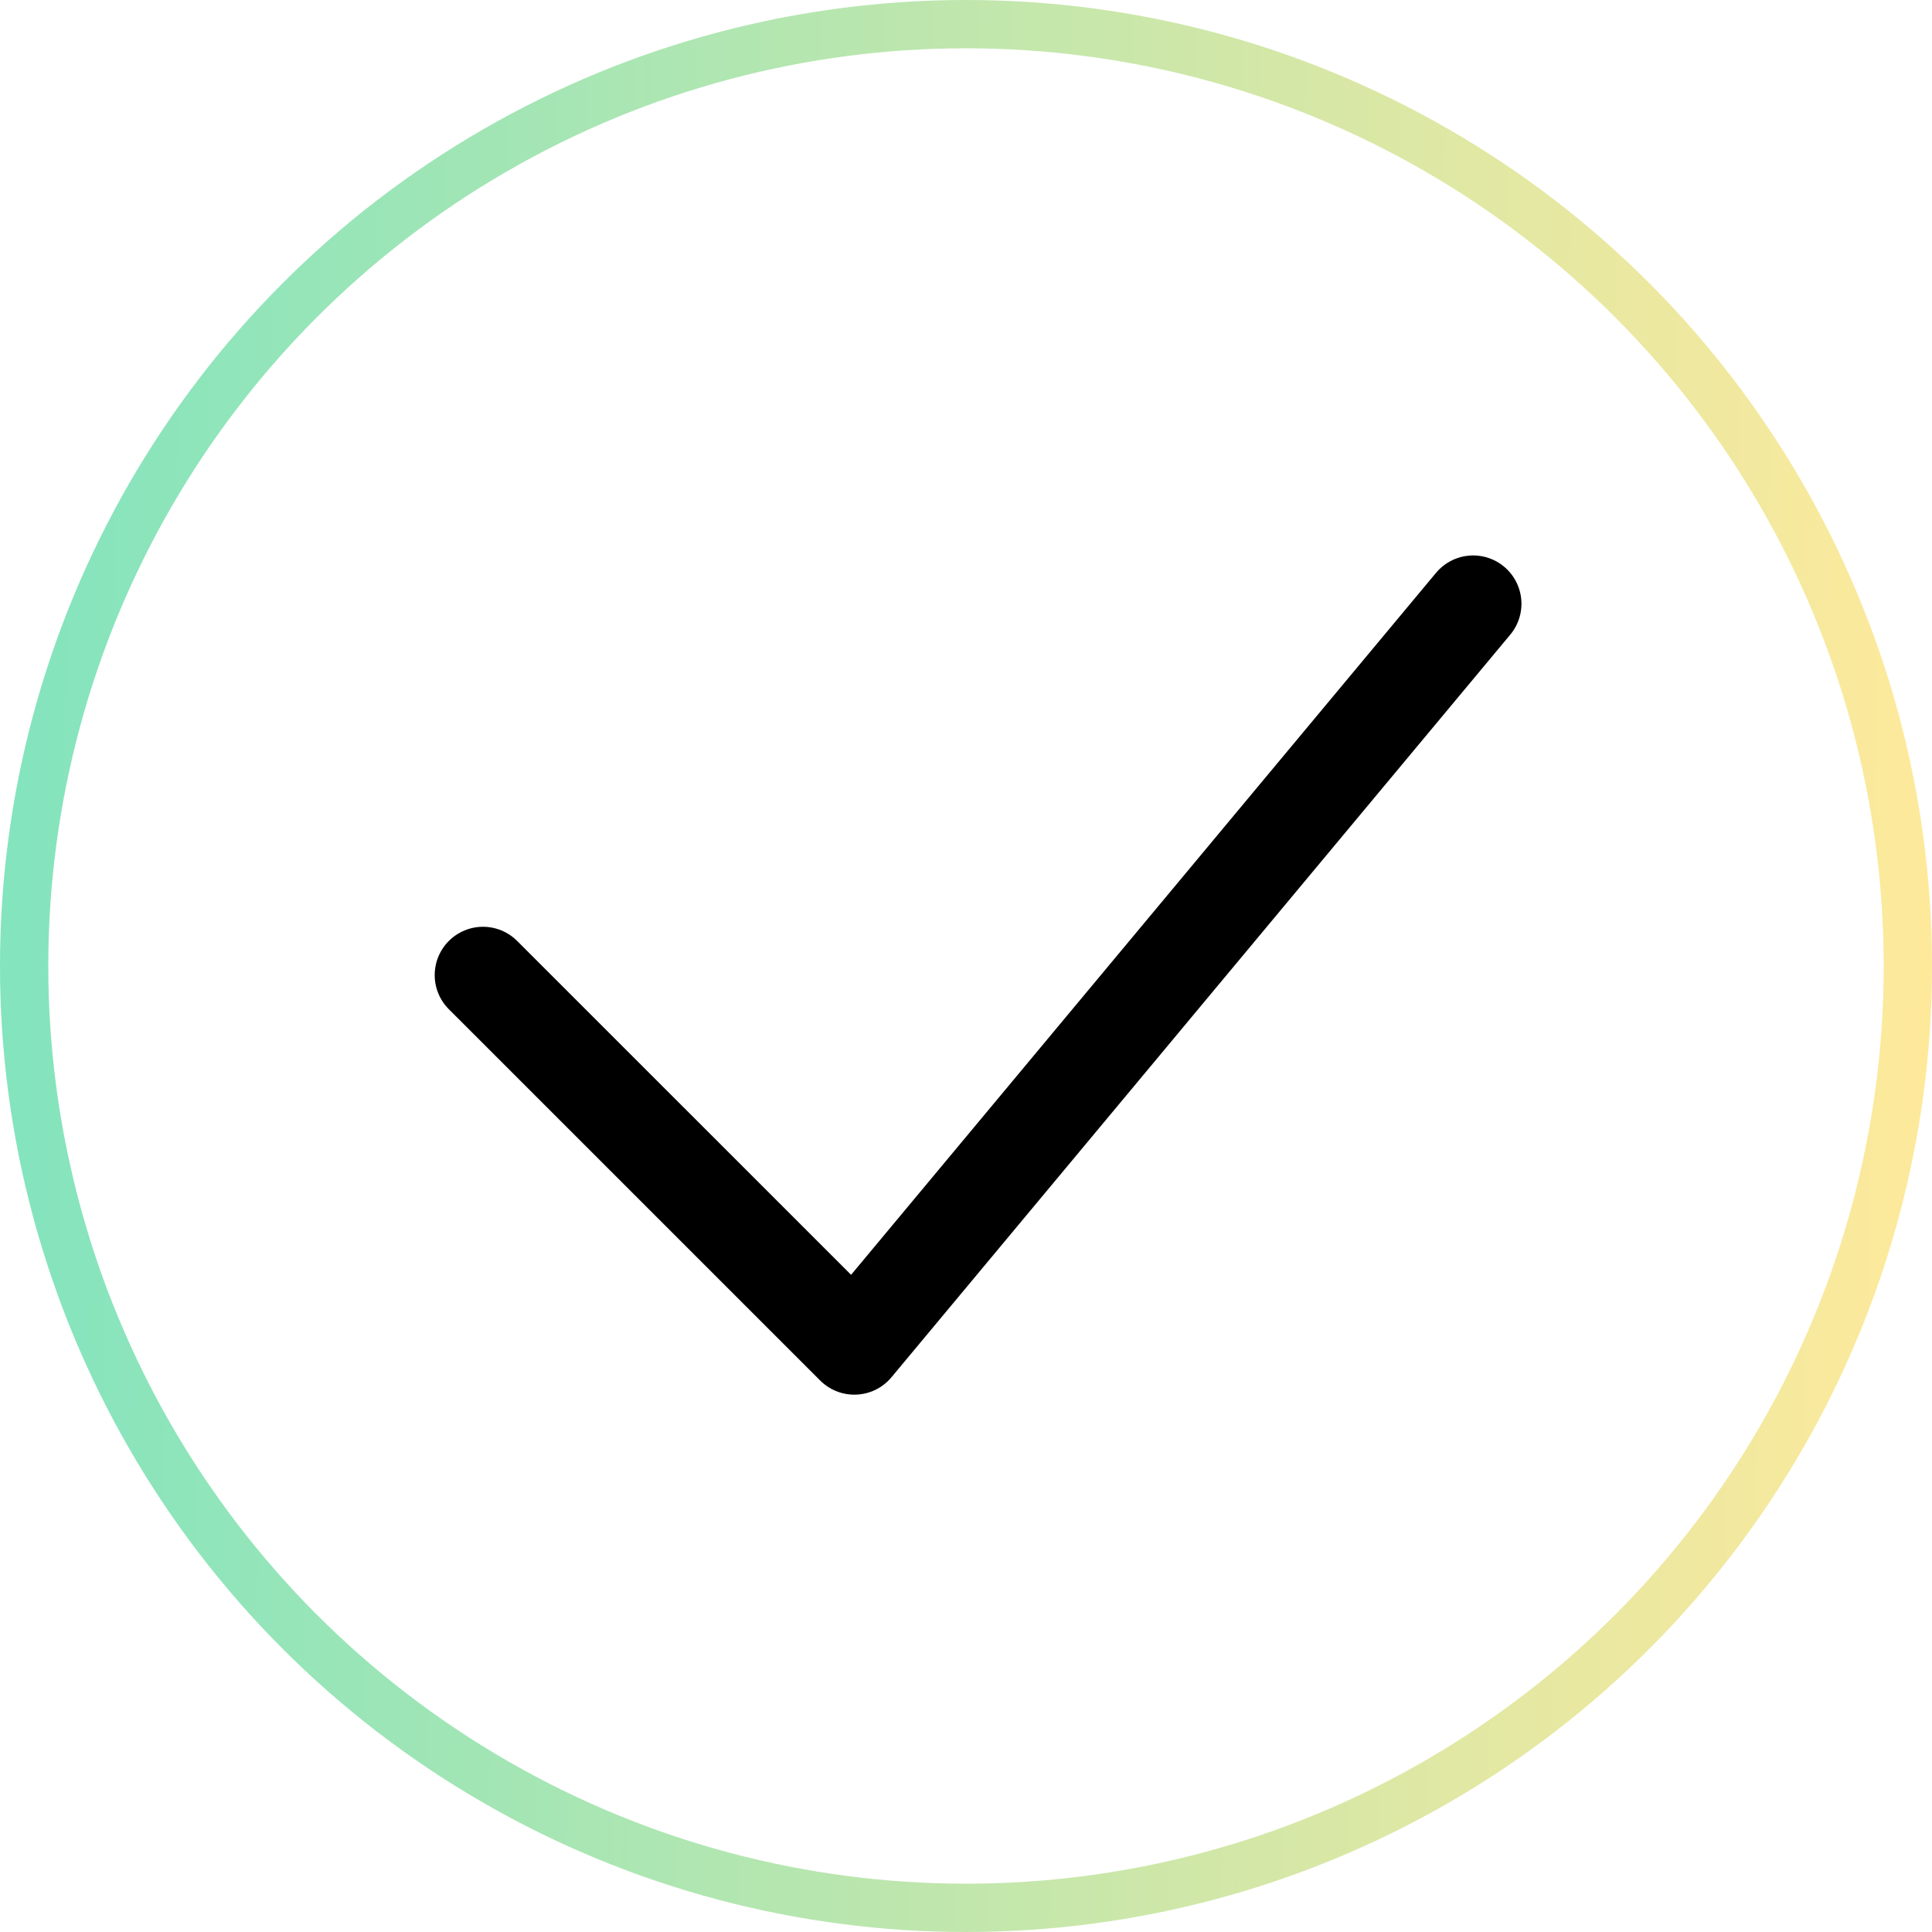
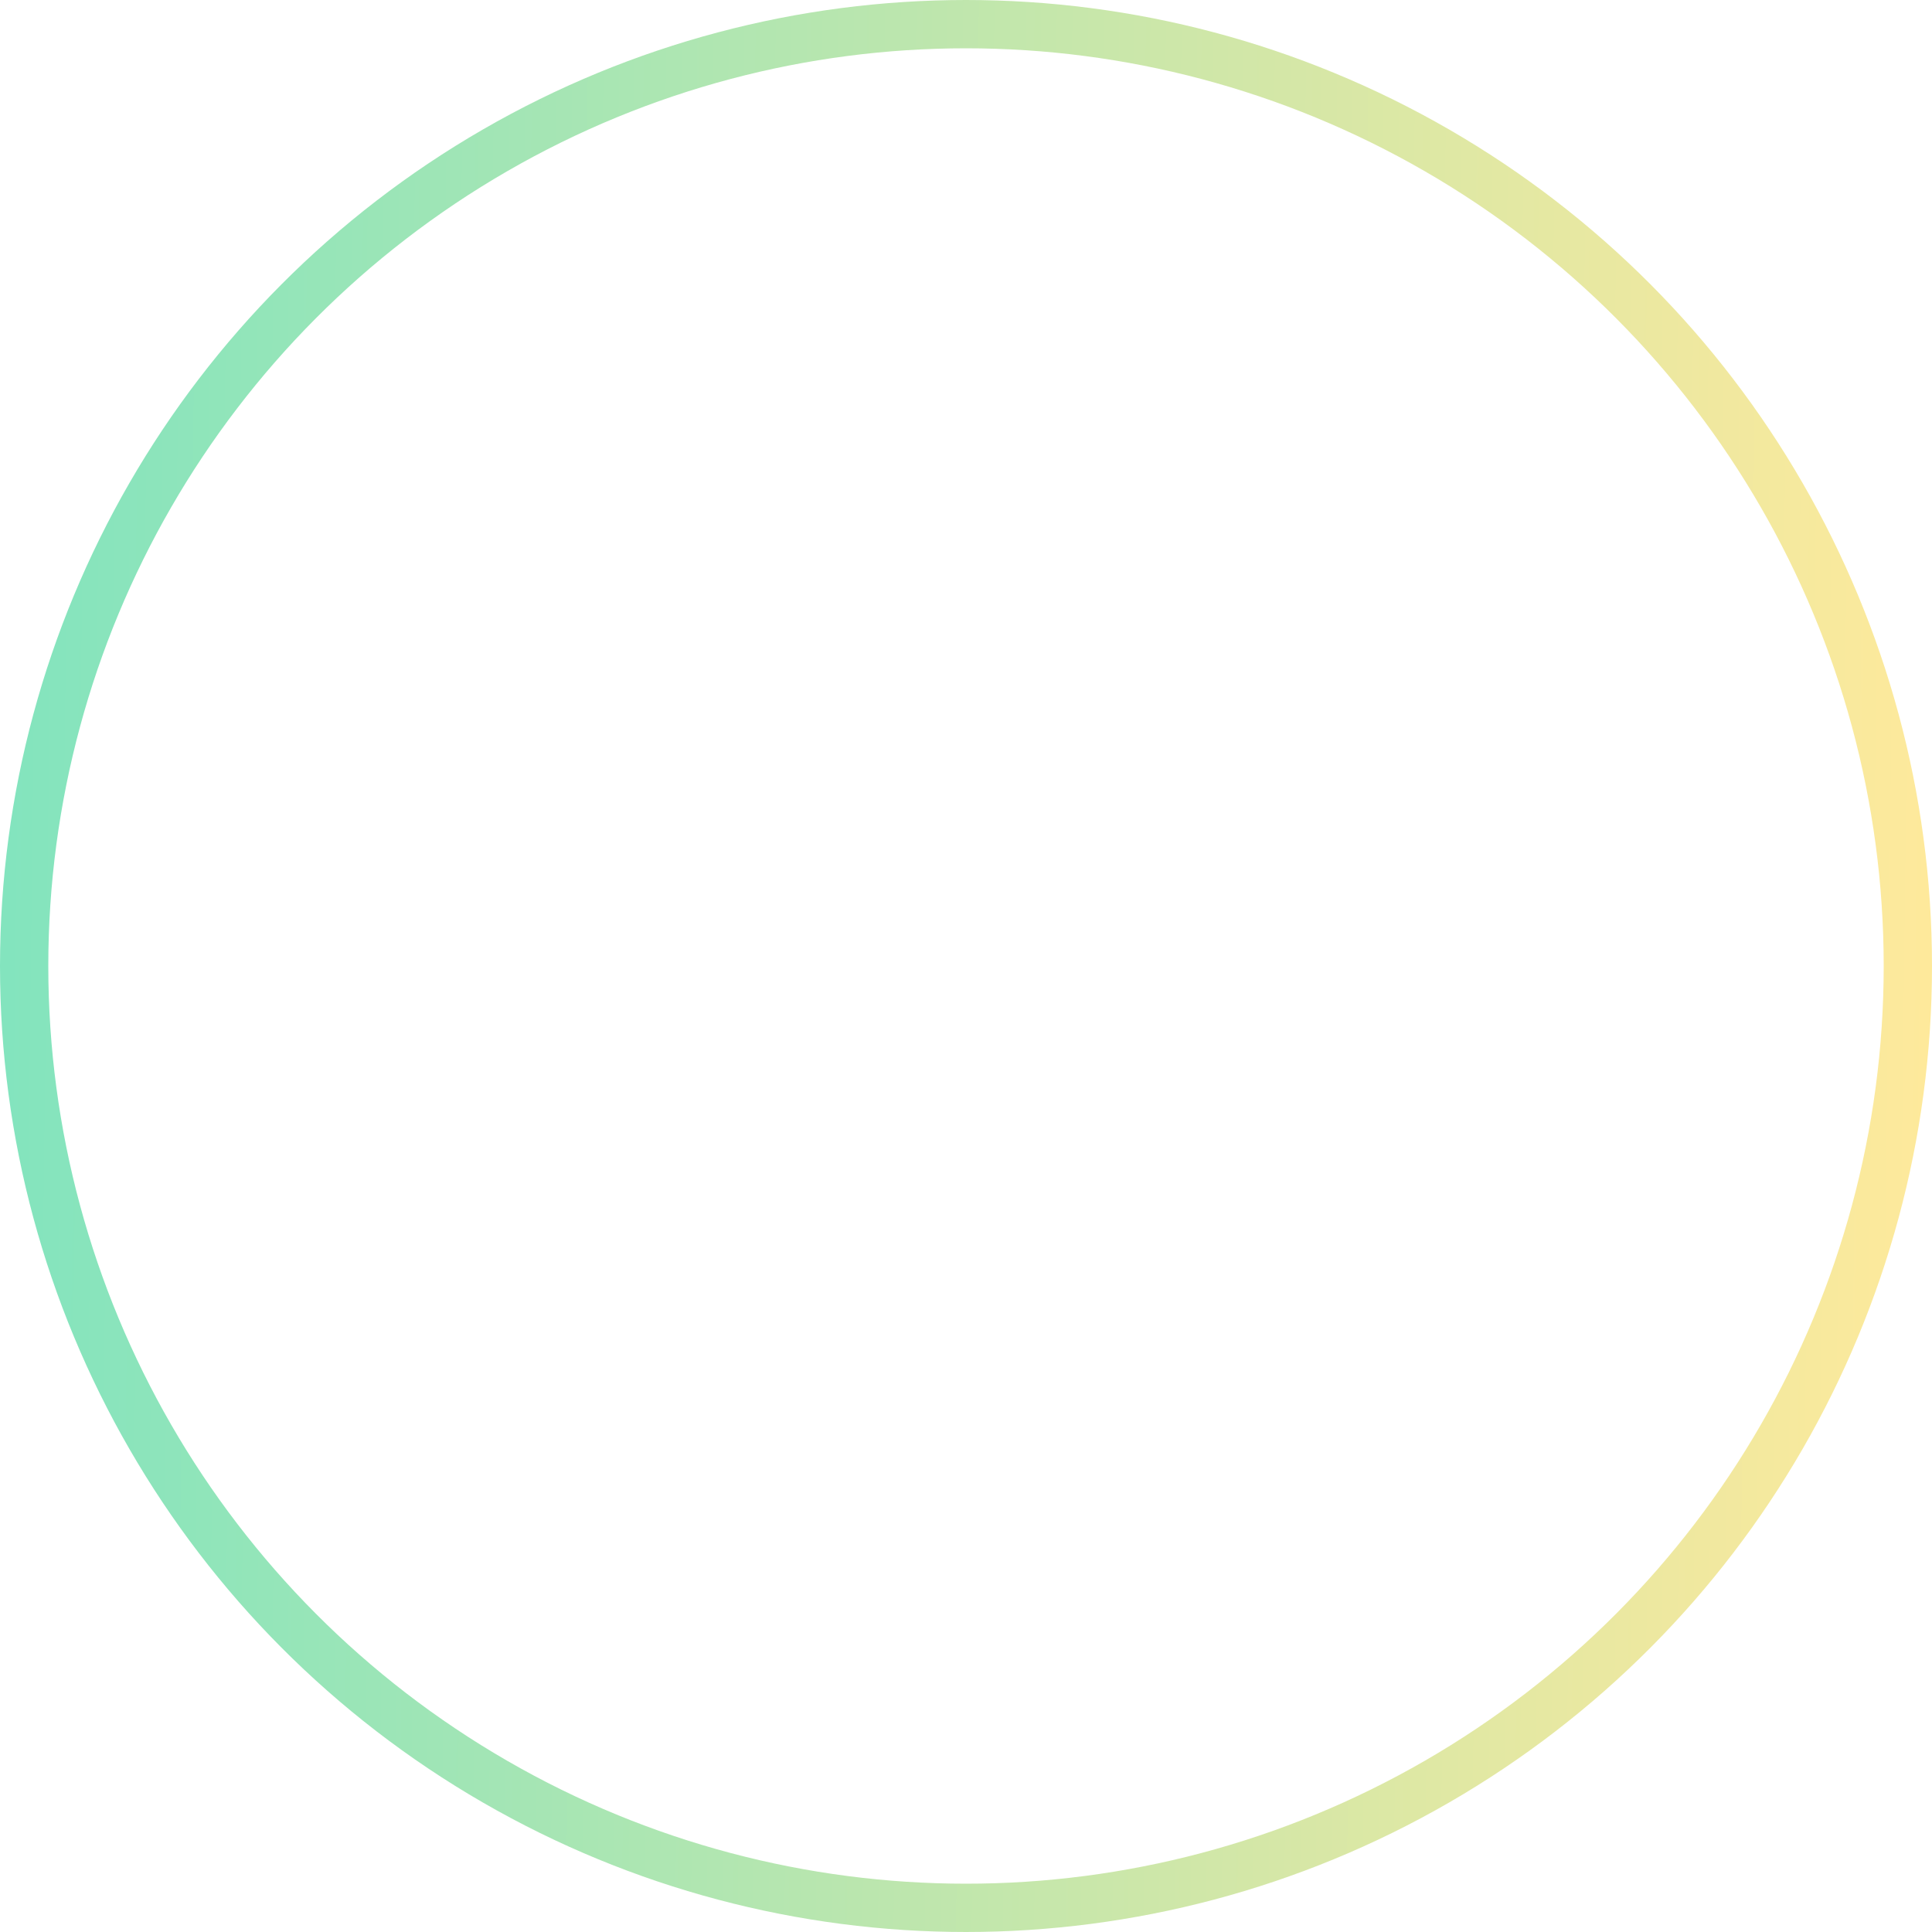
<svg xmlns="http://www.w3.org/2000/svg" width="40" height="40" viewBox="0 0 40 40" fill="none">
  <circle cx="20" cy="20" r="19.5" stroke="url(#paint0_linear_468_652)" />
-   <path d="M10 20.188L17.688 27.875L30.5 12.5" stroke="black" stroke-width="2" stroke-linecap="round" stroke-linejoin="round" />
  <defs>
    <linearGradient id="paint0_linear_468_652" x1="5.30272e-07" y1="5" x2="40.411" y2="5.481" gradientUnits="userSpaceOnUse">
      <stop stop-color="#82E4BE" />
      <stop offset="1" stop-color="#FFE99B" />
    </linearGradient>
  </defs>
</svg>